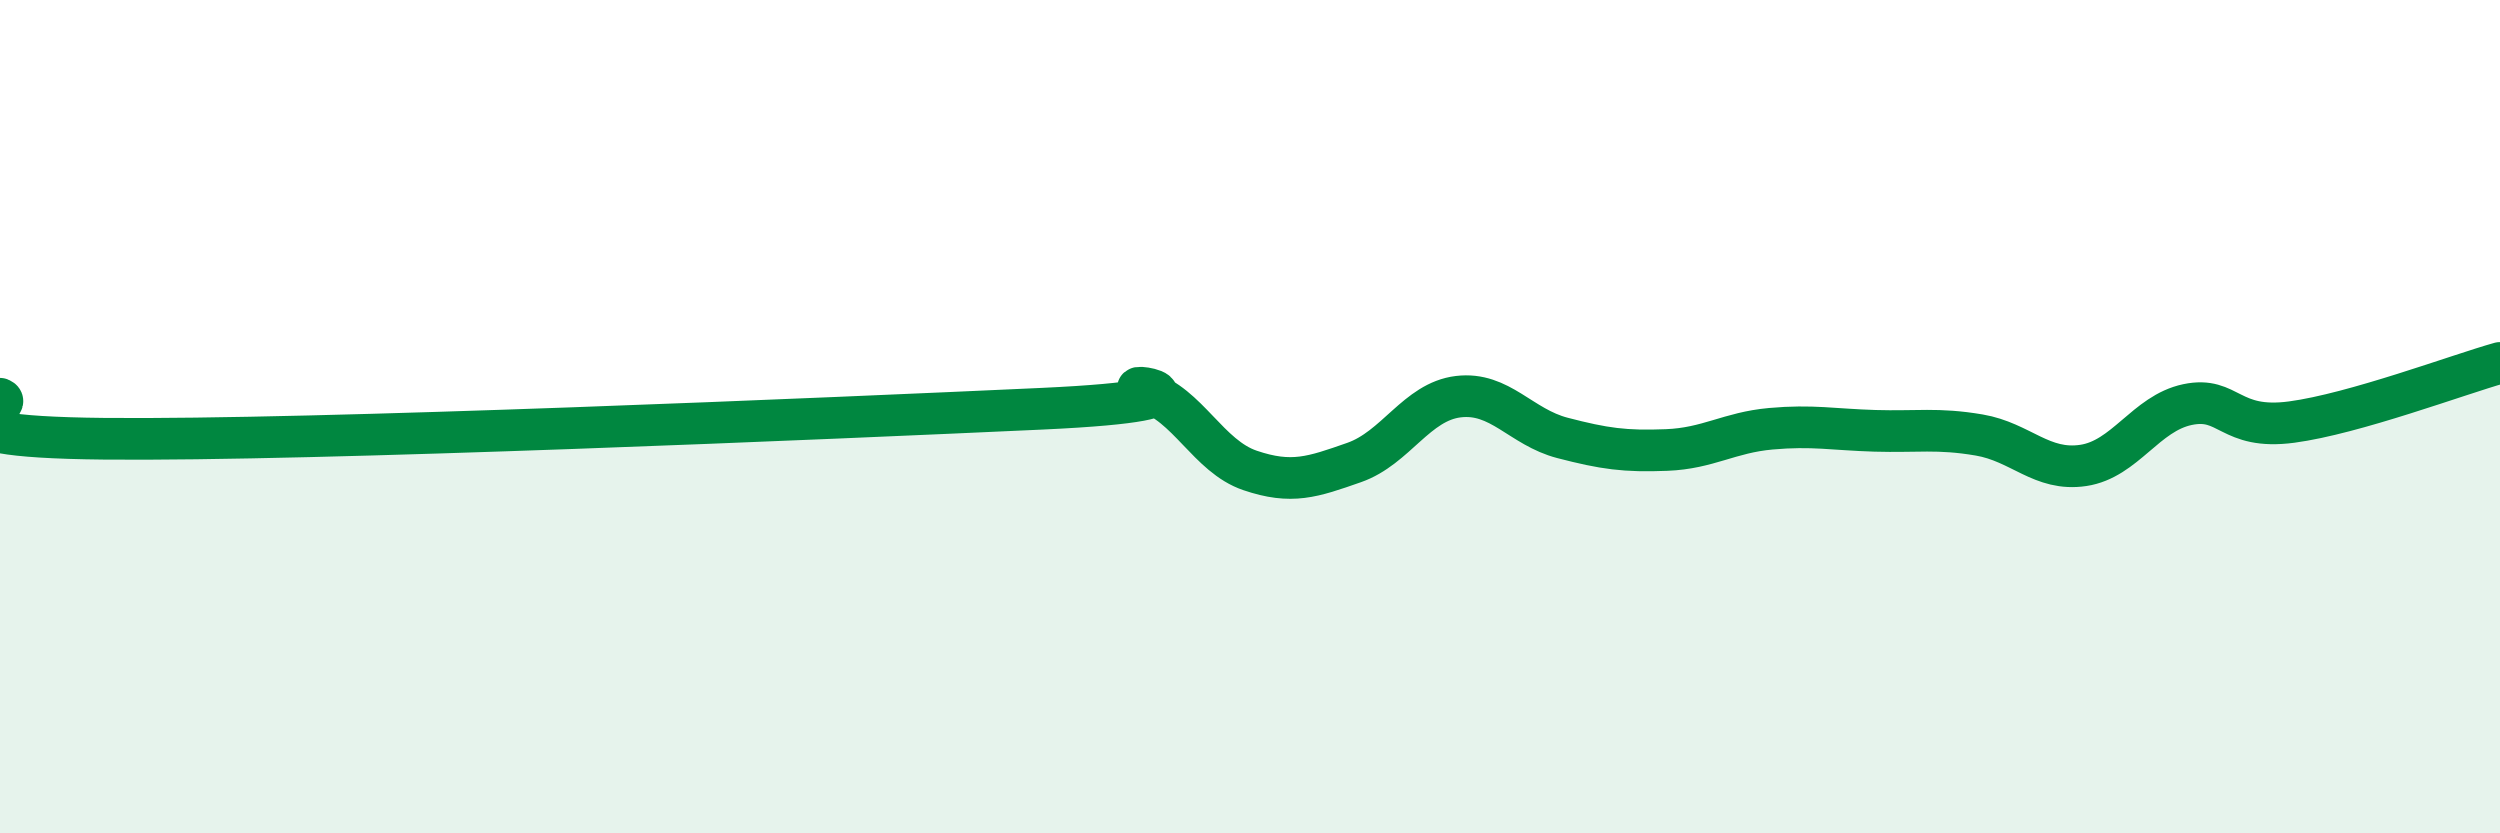
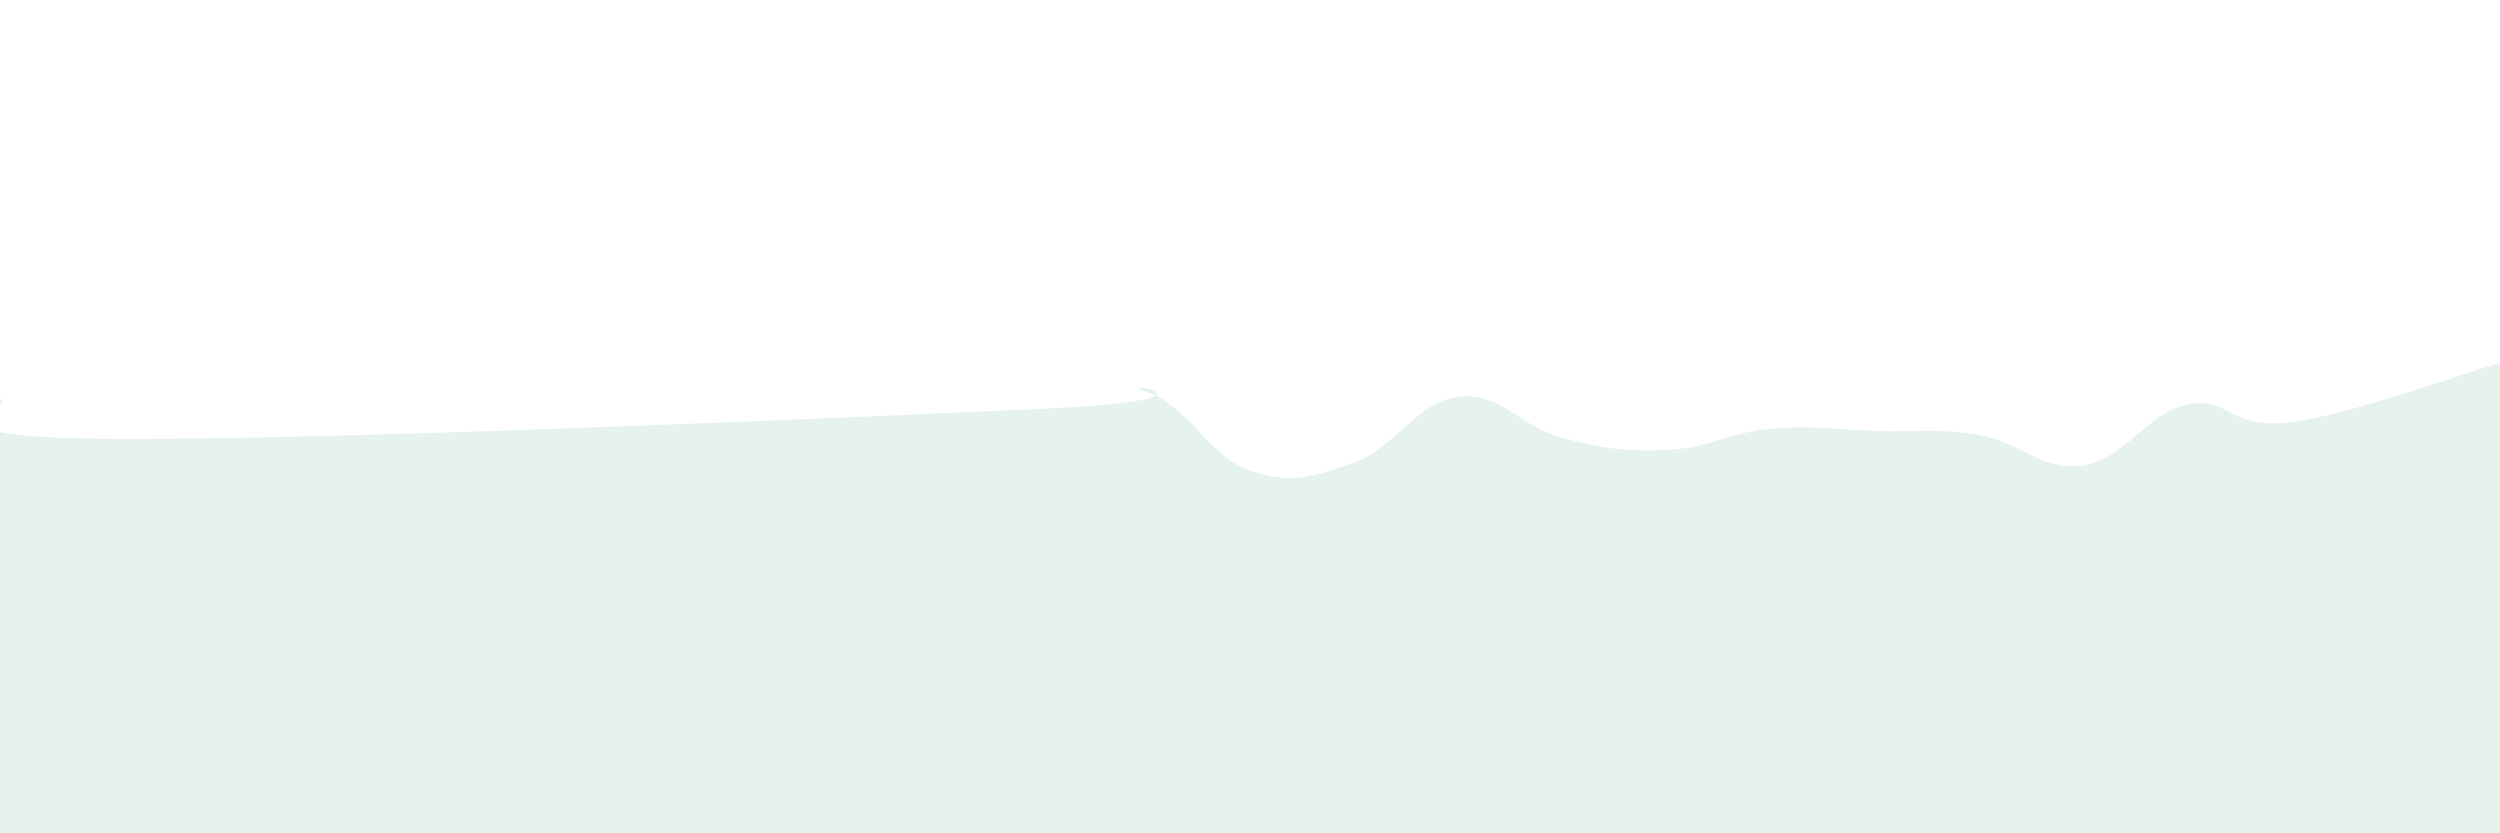
<svg xmlns="http://www.w3.org/2000/svg" width="60" height="20" viewBox="0 0 60 20">
  <path d="M 0,9.57 C 0.5,9.76 -2.5,10.48 2.5,10.53 C 7.5,10.58 20,10.04 25,9.81 C 30,9.58 26.5,9.1 27.5,9.4 C 28.5,9.7 29,10.95 30,11.29 C 31,11.63 31.5,11.45 32.5,11.1 C 33.5,10.75 34,9.64 35,9.52 C 36,9.4 36.5,10.25 37.5,10.51 C 38.5,10.77 39,10.84 40,10.8 C 41,10.76 41.5,10.38 42.5,10.29 C 43.5,10.2 44,10.31 45,10.34 C 46,10.37 46.5,10.27 47.5,10.44 C 48.5,10.61 49,11.32 50,11.17 C 51,11.02 51.5,9.92 52.5,9.71 C 53.5,9.5 53.5,10.33 55,10.13 C 56.5,9.93 59,8.99 60,8.71L60 20L0 20Z" fill="#008740" opacity="0.1" stroke-linecap="round" stroke-linejoin="round" />
-   <path d="M 0,9.57 C 0.5,9.76 -2.5,10.48 2.5,10.53 C 7.5,10.58 20,10.04 25,9.81 C 30,9.58 26.5,9.1 27.5,9.4 C 28.5,9.7 29,10.95 30,11.29 C 31,11.63 31.5,11.45 32.5,11.1 C 33.5,10.75 34,9.64 35,9.52 C 36,9.4 36.5,10.25 37.5,10.51 C 38.5,10.77 39,10.84 40,10.8 C 41,10.76 41.5,10.38 42.5,10.29 C 43.5,10.2 44,10.31 45,10.34 C 46,10.37 46.5,10.27 47.5,10.44 C 48.5,10.61 49,11.32 50,11.17 C 51,11.02 51.5,9.92 52.5,9.71 C 53.5,9.5 53.5,10.33 55,10.13 C 56.5,9.93 59,8.99 60,8.71" stroke="#008740" stroke-width="1" fill="none" stroke-linecap="round" stroke-linejoin="round" />
</svg>